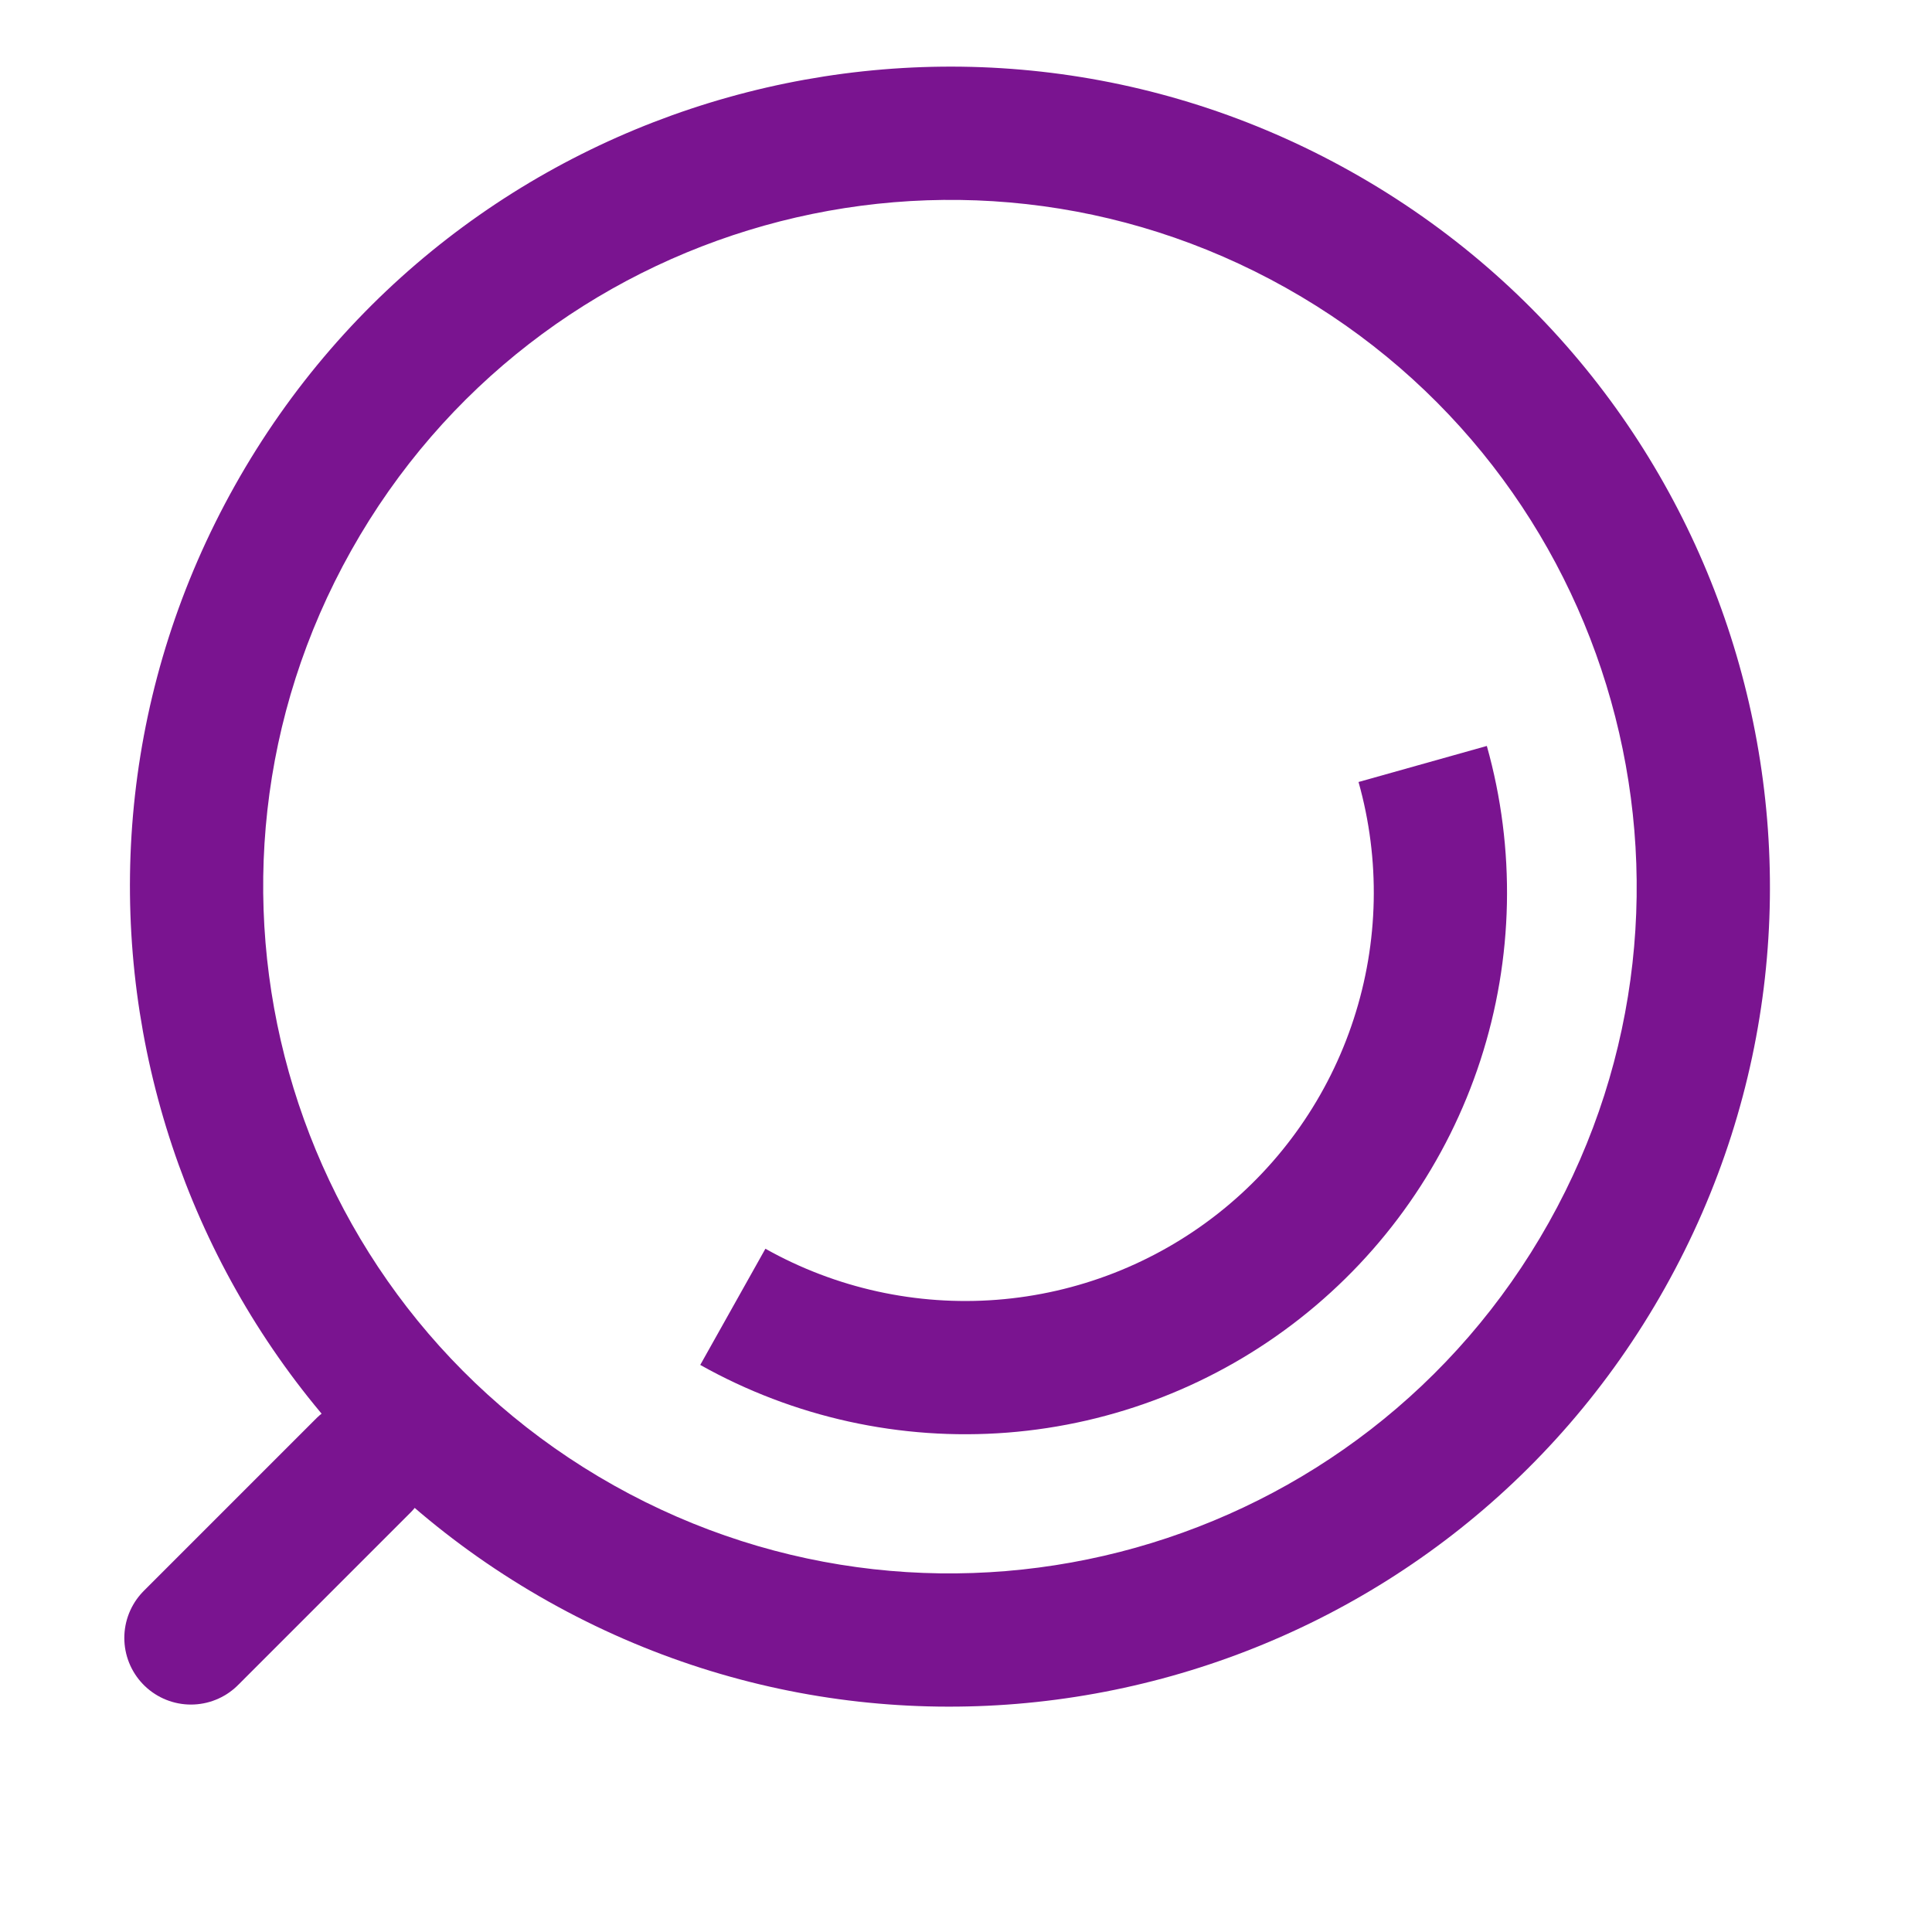
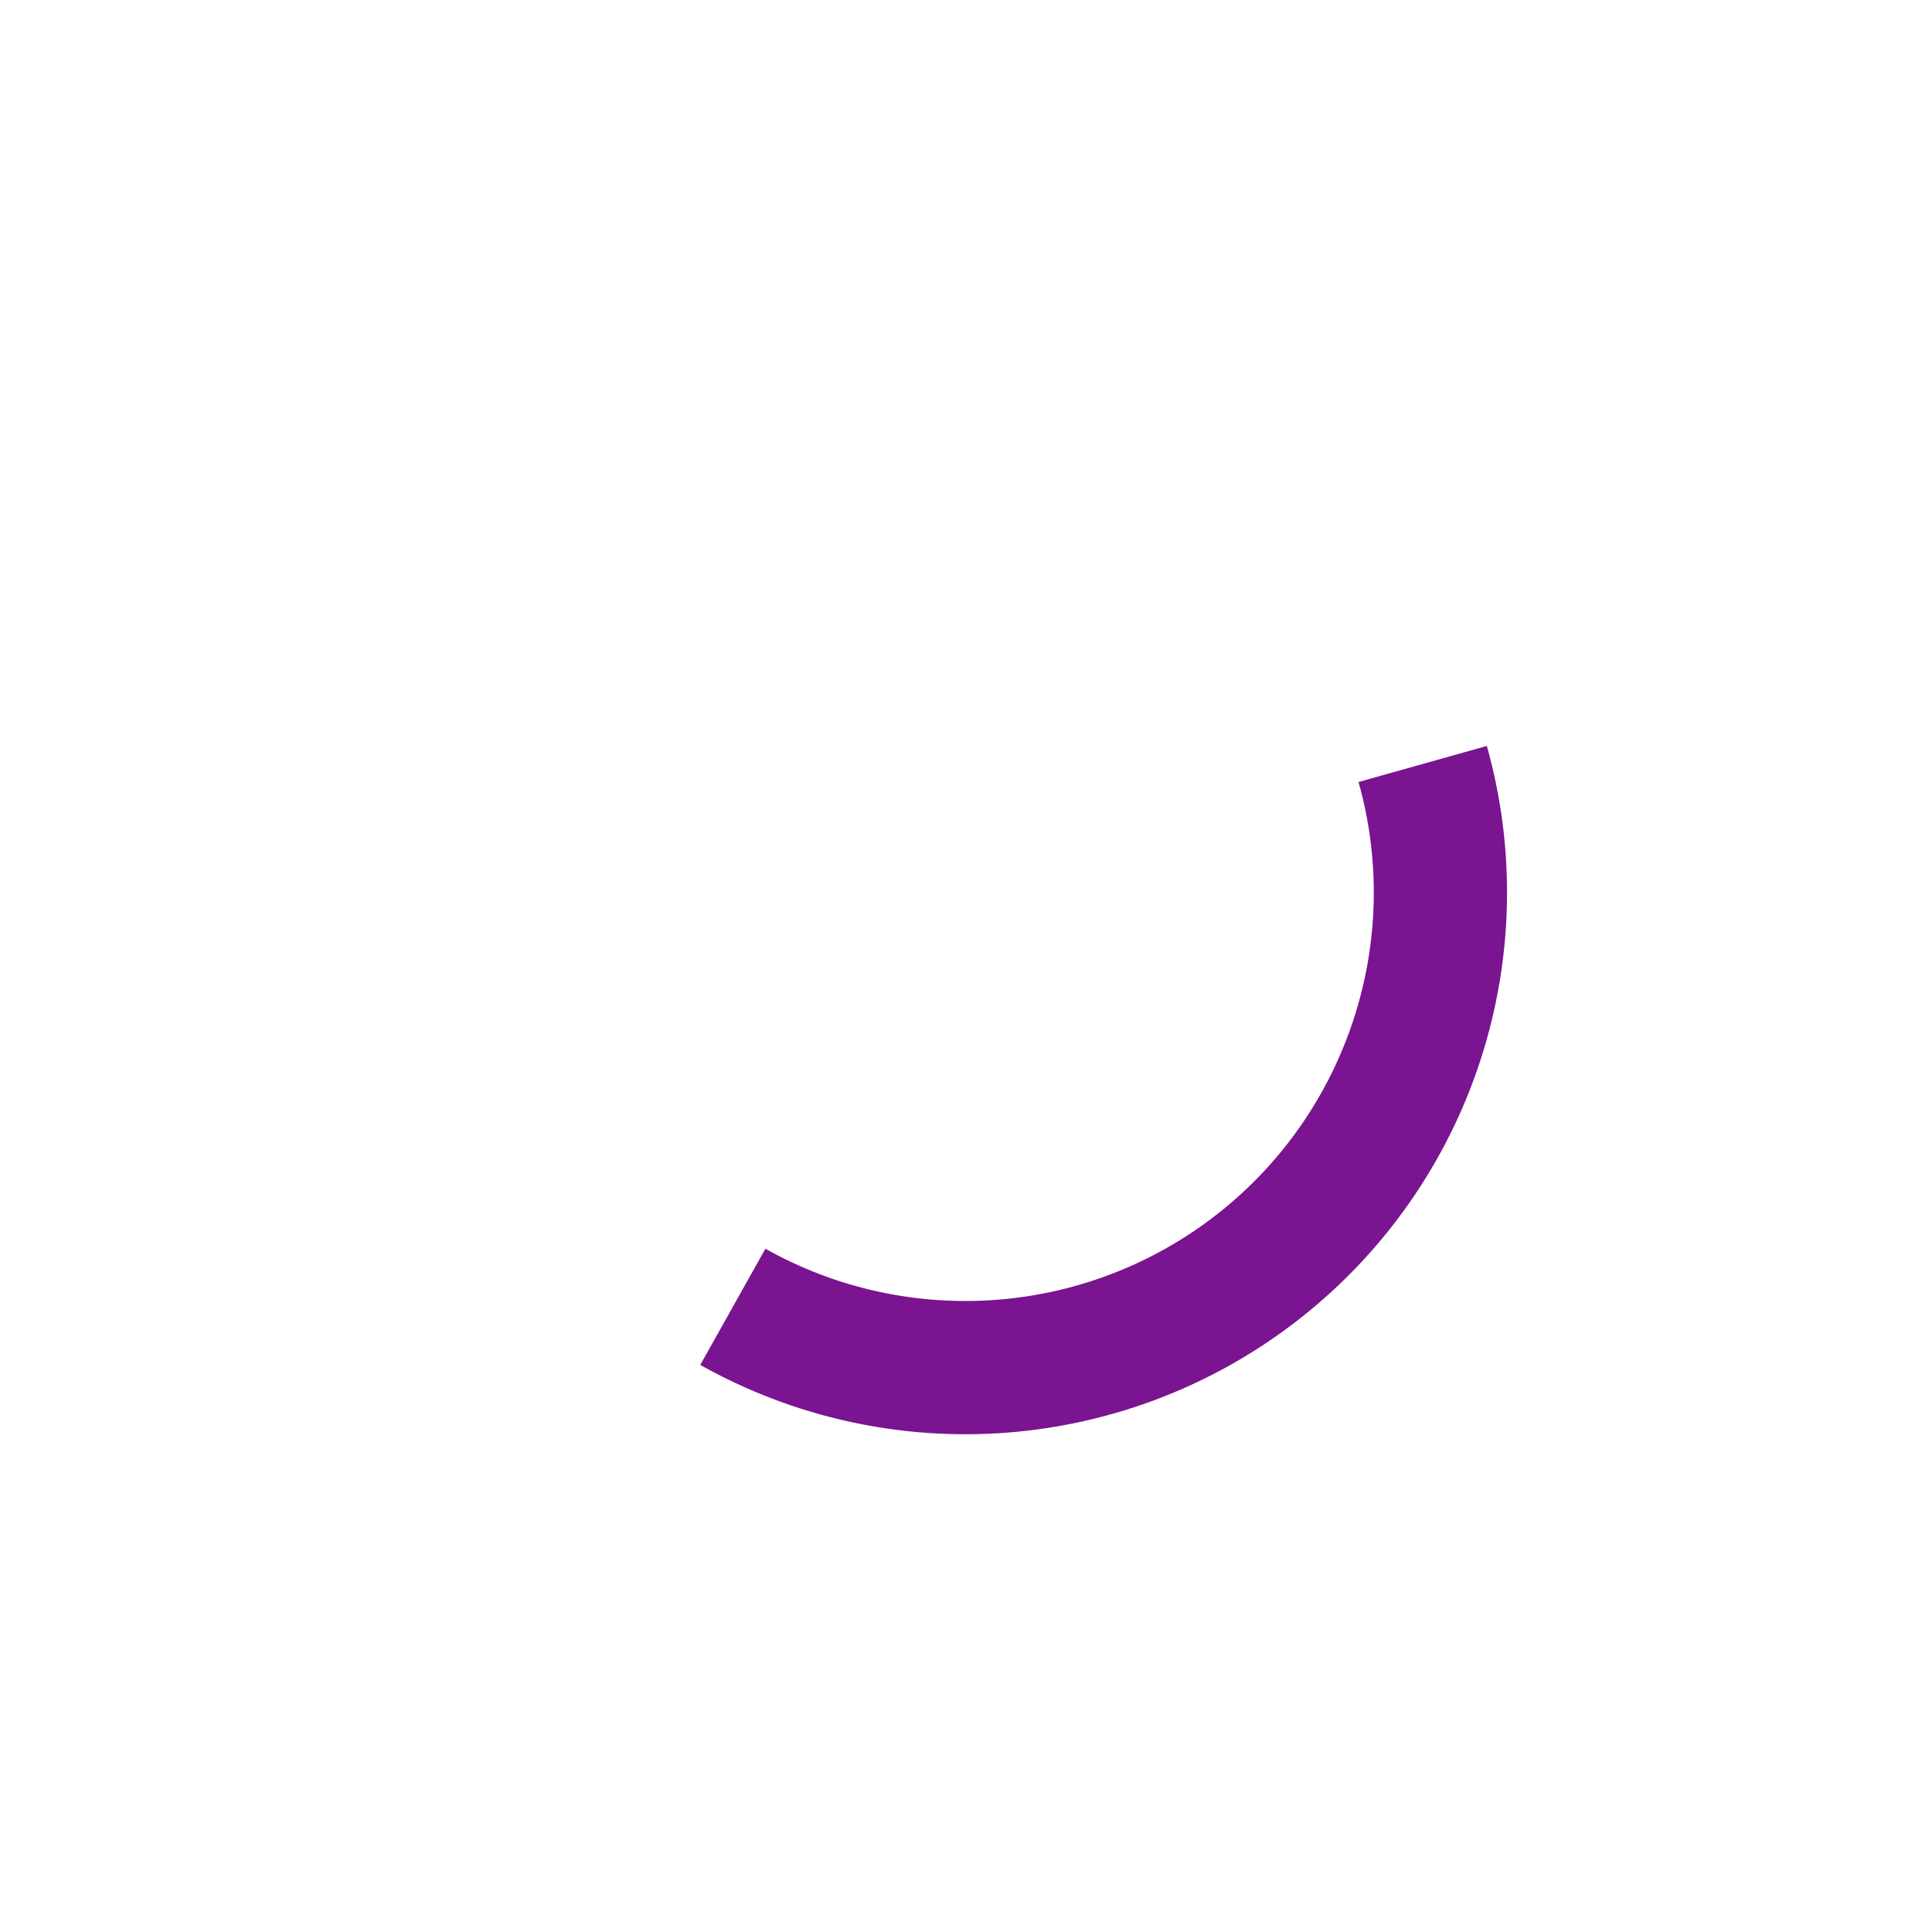
<svg xmlns="http://www.w3.org/2000/svg" width="29" height="29" viewBox="0 0 29 29" fill="none">
-   <path fill-rule="evenodd" clip-rule="evenodd" d="M23.247 18.353C26.033 13.389 24.267 7.106 19.303 4.321C14.339 1.535 8.057 3.301 5.271 8.265C2.485 13.229 4.251 19.511 9.215 22.297C14.179 25.083 20.461 23.317 23.247 18.353ZM24.991 19.332C28.317 13.404 26.209 5.903 20.282 2.577C14.355 -0.75 6.853 1.359 3.527 7.286C0.201 13.213 2.309 20.715 8.236 24.041C14.164 27.367 21.665 25.259 24.991 19.332Z" fill="#7A1490" />
  <path fill-rule="evenodd" clip-rule="evenodd" d="M11.489 18.744C12.547 19.338 13.757 19.604 14.966 19.51C16.175 19.416 17.329 18.966 18.282 18.216C19.235 17.466 19.944 16.45 20.319 15.297C20.695 14.144 20.721 12.906 20.392 11.738L22.318 11.197C22.753 12.745 22.719 14.388 22.221 15.917C21.723 17.446 20.782 18.793 19.518 19.787C18.255 20.782 16.724 21.379 15.121 21.504C13.518 21.629 11.913 21.275 10.511 20.488L11.489 18.744Z" fill="#7A1490" />
-   <line x1="2.866" y1="24.586" x2="5.452" y2="22" stroke="#7A1490" stroke-width="2" stroke-linecap="round" stroke-linejoin="round" />
</svg>